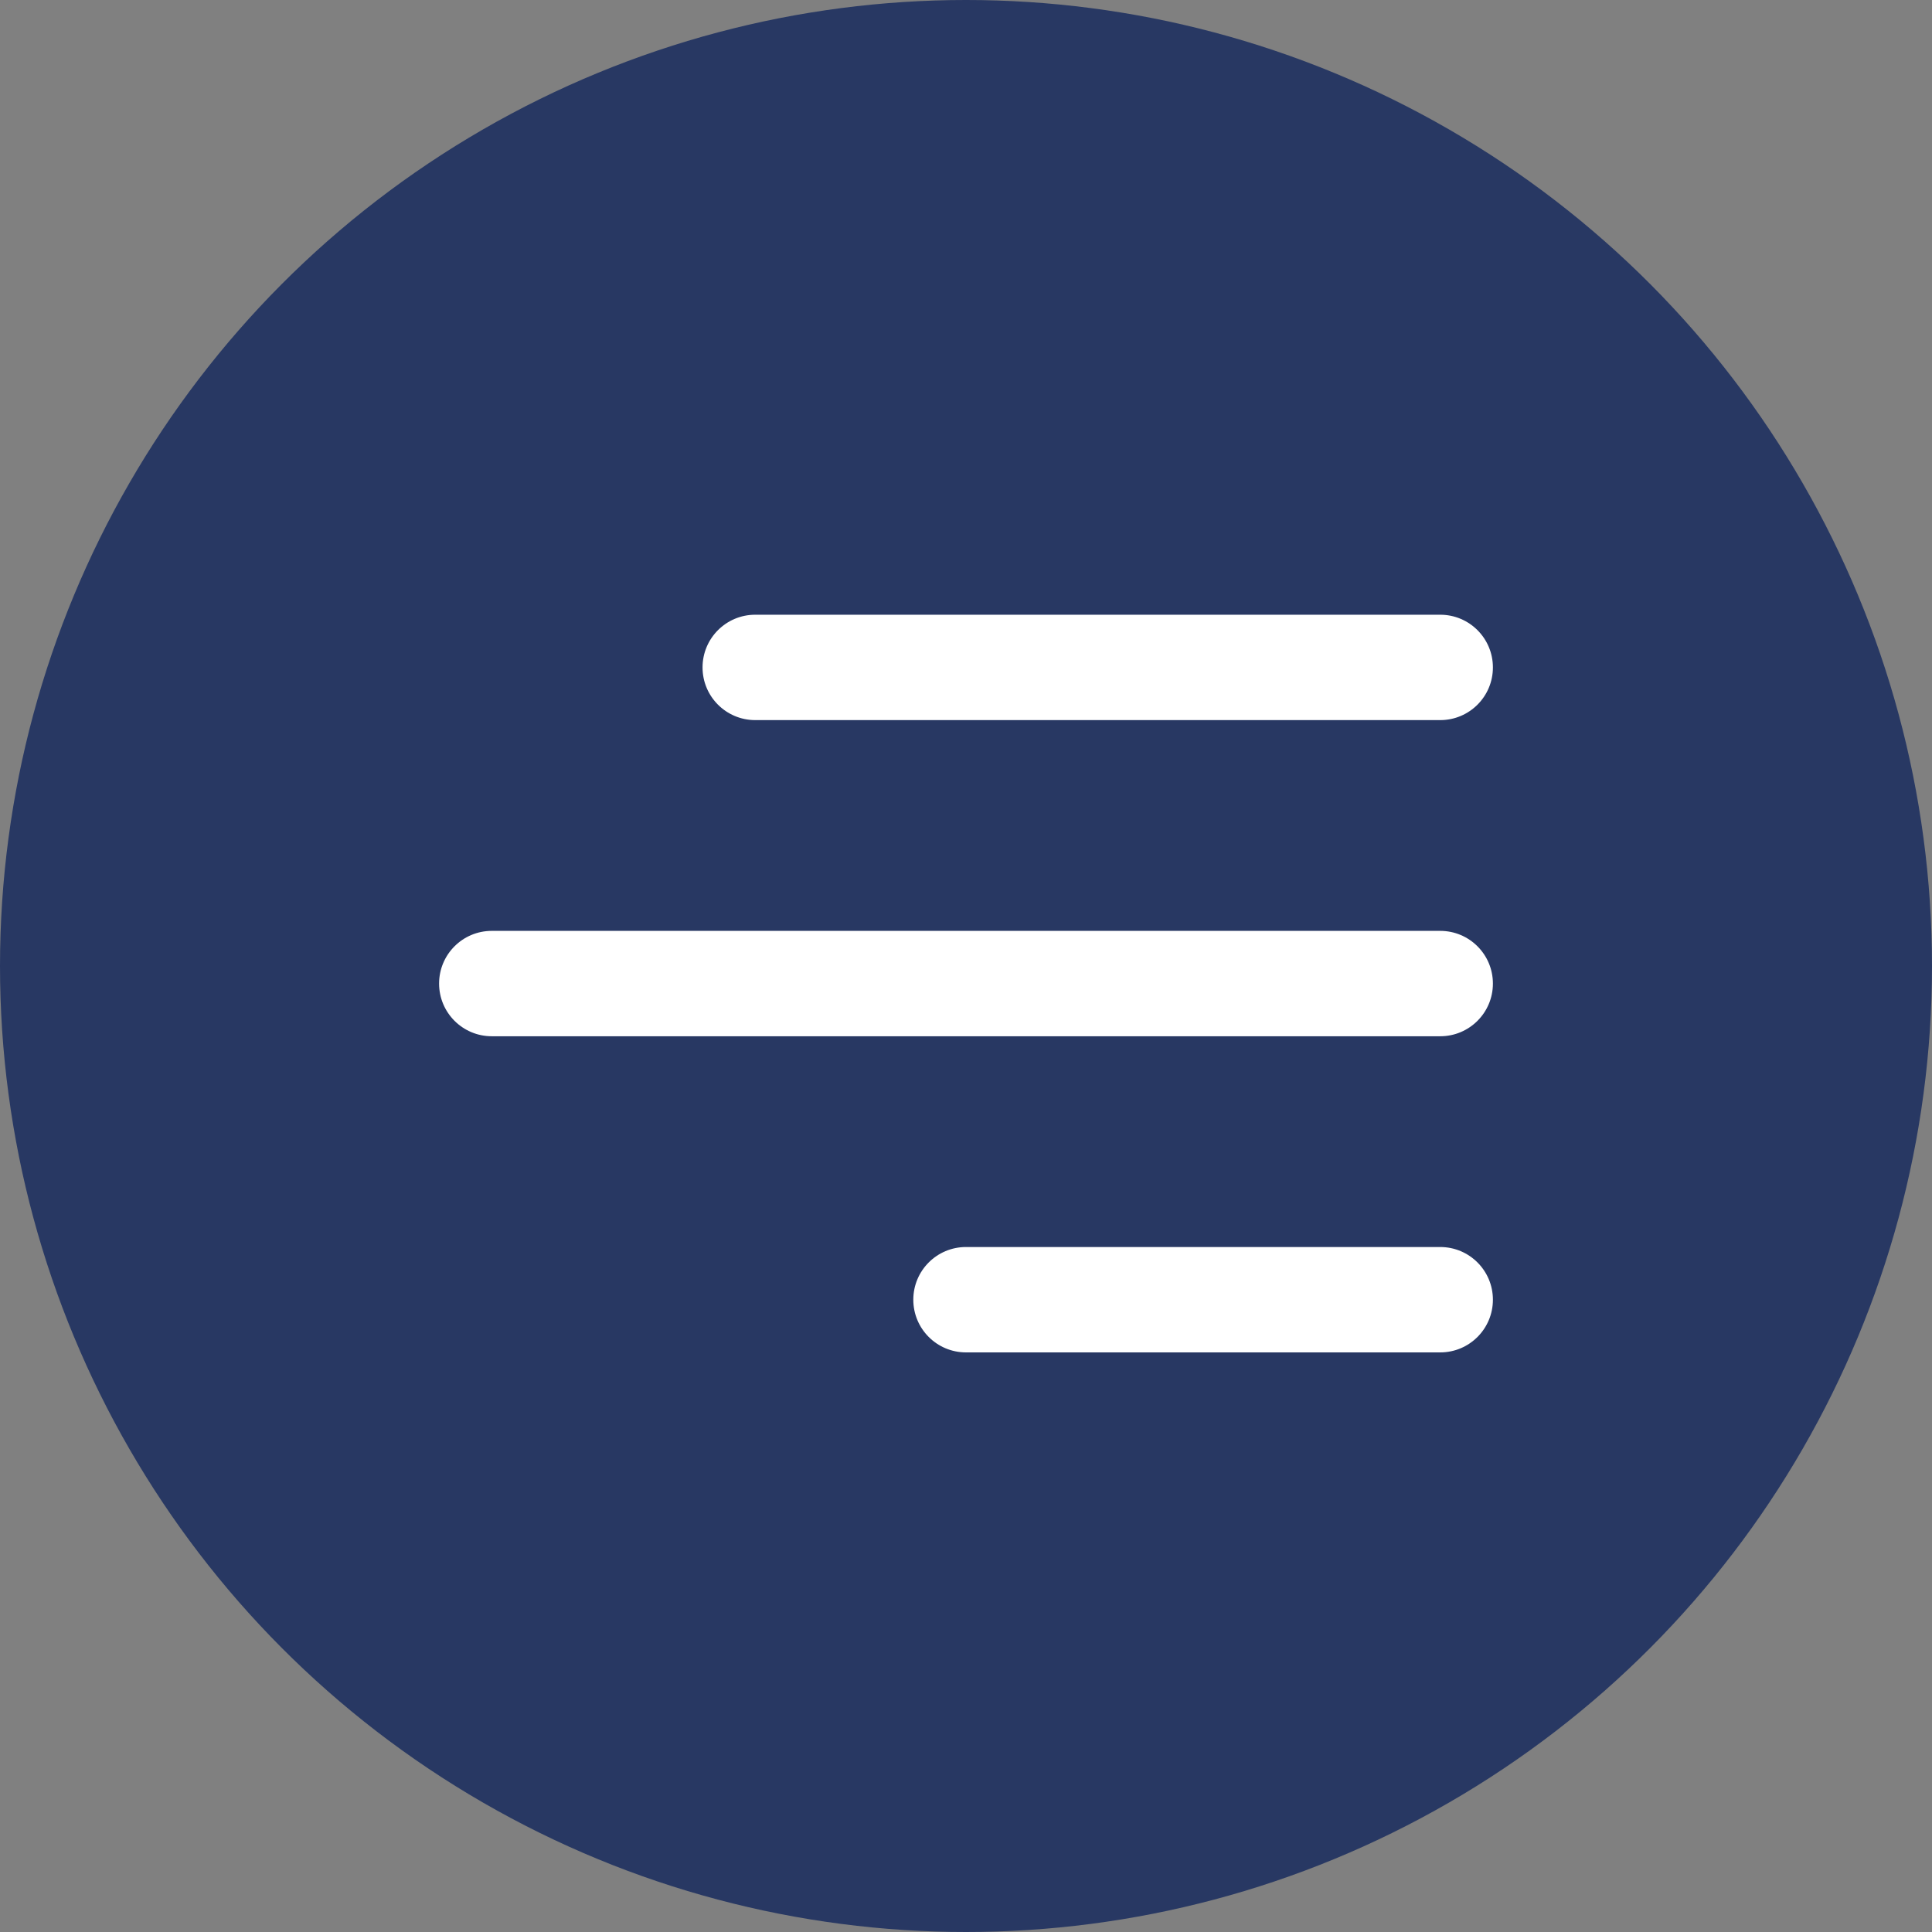
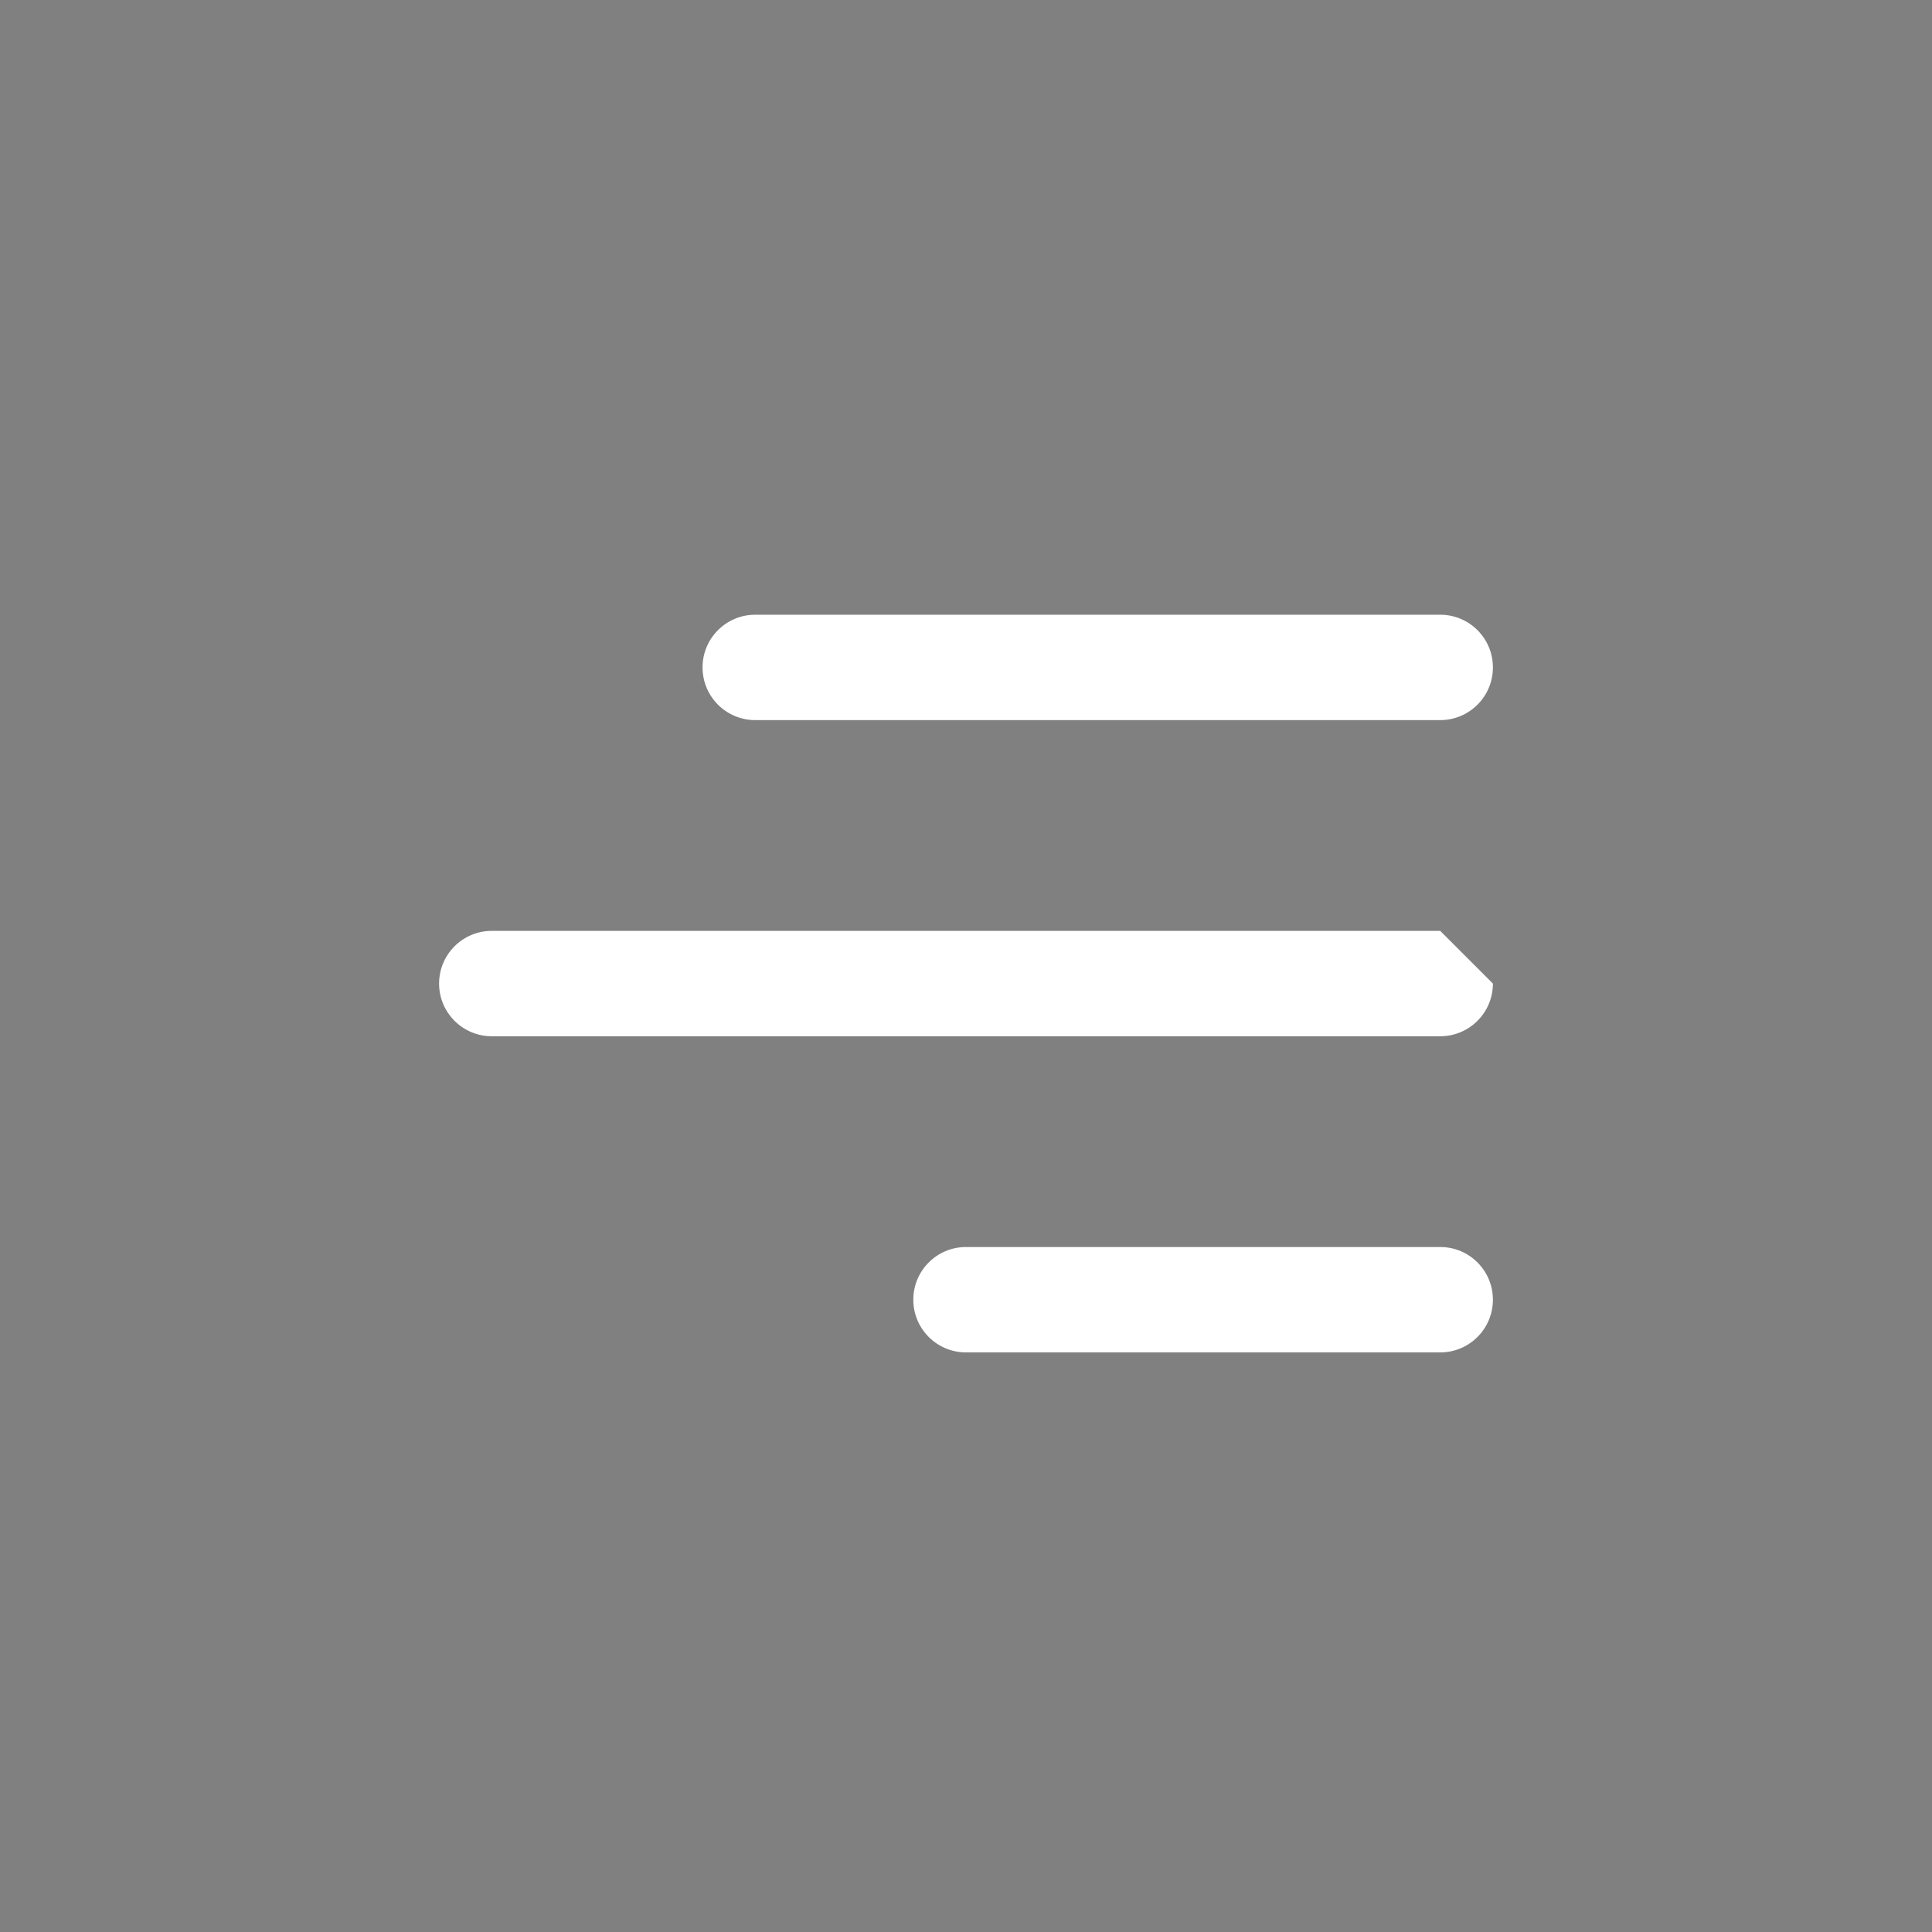
<svg xmlns="http://www.w3.org/2000/svg" width="44" height="44" viewBox="0 0 44 44" fill="none">
  <rect x="0" y="0" width="44" height="44" fill="#808080" stroke="none" />
-   <circle cx="22" cy="22" r="22" fill="#283863" />
-   <path d="M16 15.2C16 14.537 16.537 14 17.2 14H32.8C33.463 14 34 14.537 34 15.2C34 15.863 33.463 16.4 32.8 16.4H17.2C16.537 16.4 16 15.863 16 15.2ZM32.8 21.2H11.2C10.537 21.2 10 21.737 10 22.4C10 23.063 10.537 23.6 11.2 23.6H32.8C33.463 23.6 34 23.063 34 22.4C34 21.737 33.463 21.2 32.8 21.2ZM32.8 28.4H22C21.337 28.4 20.8 28.937 20.8 29.6C20.8 30.263 21.337 30.8 22 30.8H32.8C33.463 30.8 34 30.263 34 29.6C34 28.937 33.463 28.4 32.8 28.4Z" fill="white" />
+   <path d="M16 15.2C16 14.537 16.537 14 17.2 14H32.8C33.463 14 34 14.537 34 15.2C34 15.863 33.463 16.4 32.8 16.4H17.2C16.537 16.4 16 15.863 16 15.2ZM32.8 21.2H11.2C10.537 21.2 10 21.737 10 22.4C10 23.063 10.537 23.6 11.2 23.6H32.8C33.463 23.6 34 23.063 34 22.4ZM32.8 28.4H22C21.337 28.4 20.8 28.937 20.8 29.6C20.8 30.263 21.337 30.8 22 30.8H32.8C33.463 30.8 34 30.263 34 29.6C34 28.937 33.463 28.4 32.8 28.4Z" fill="white" />
</svg>